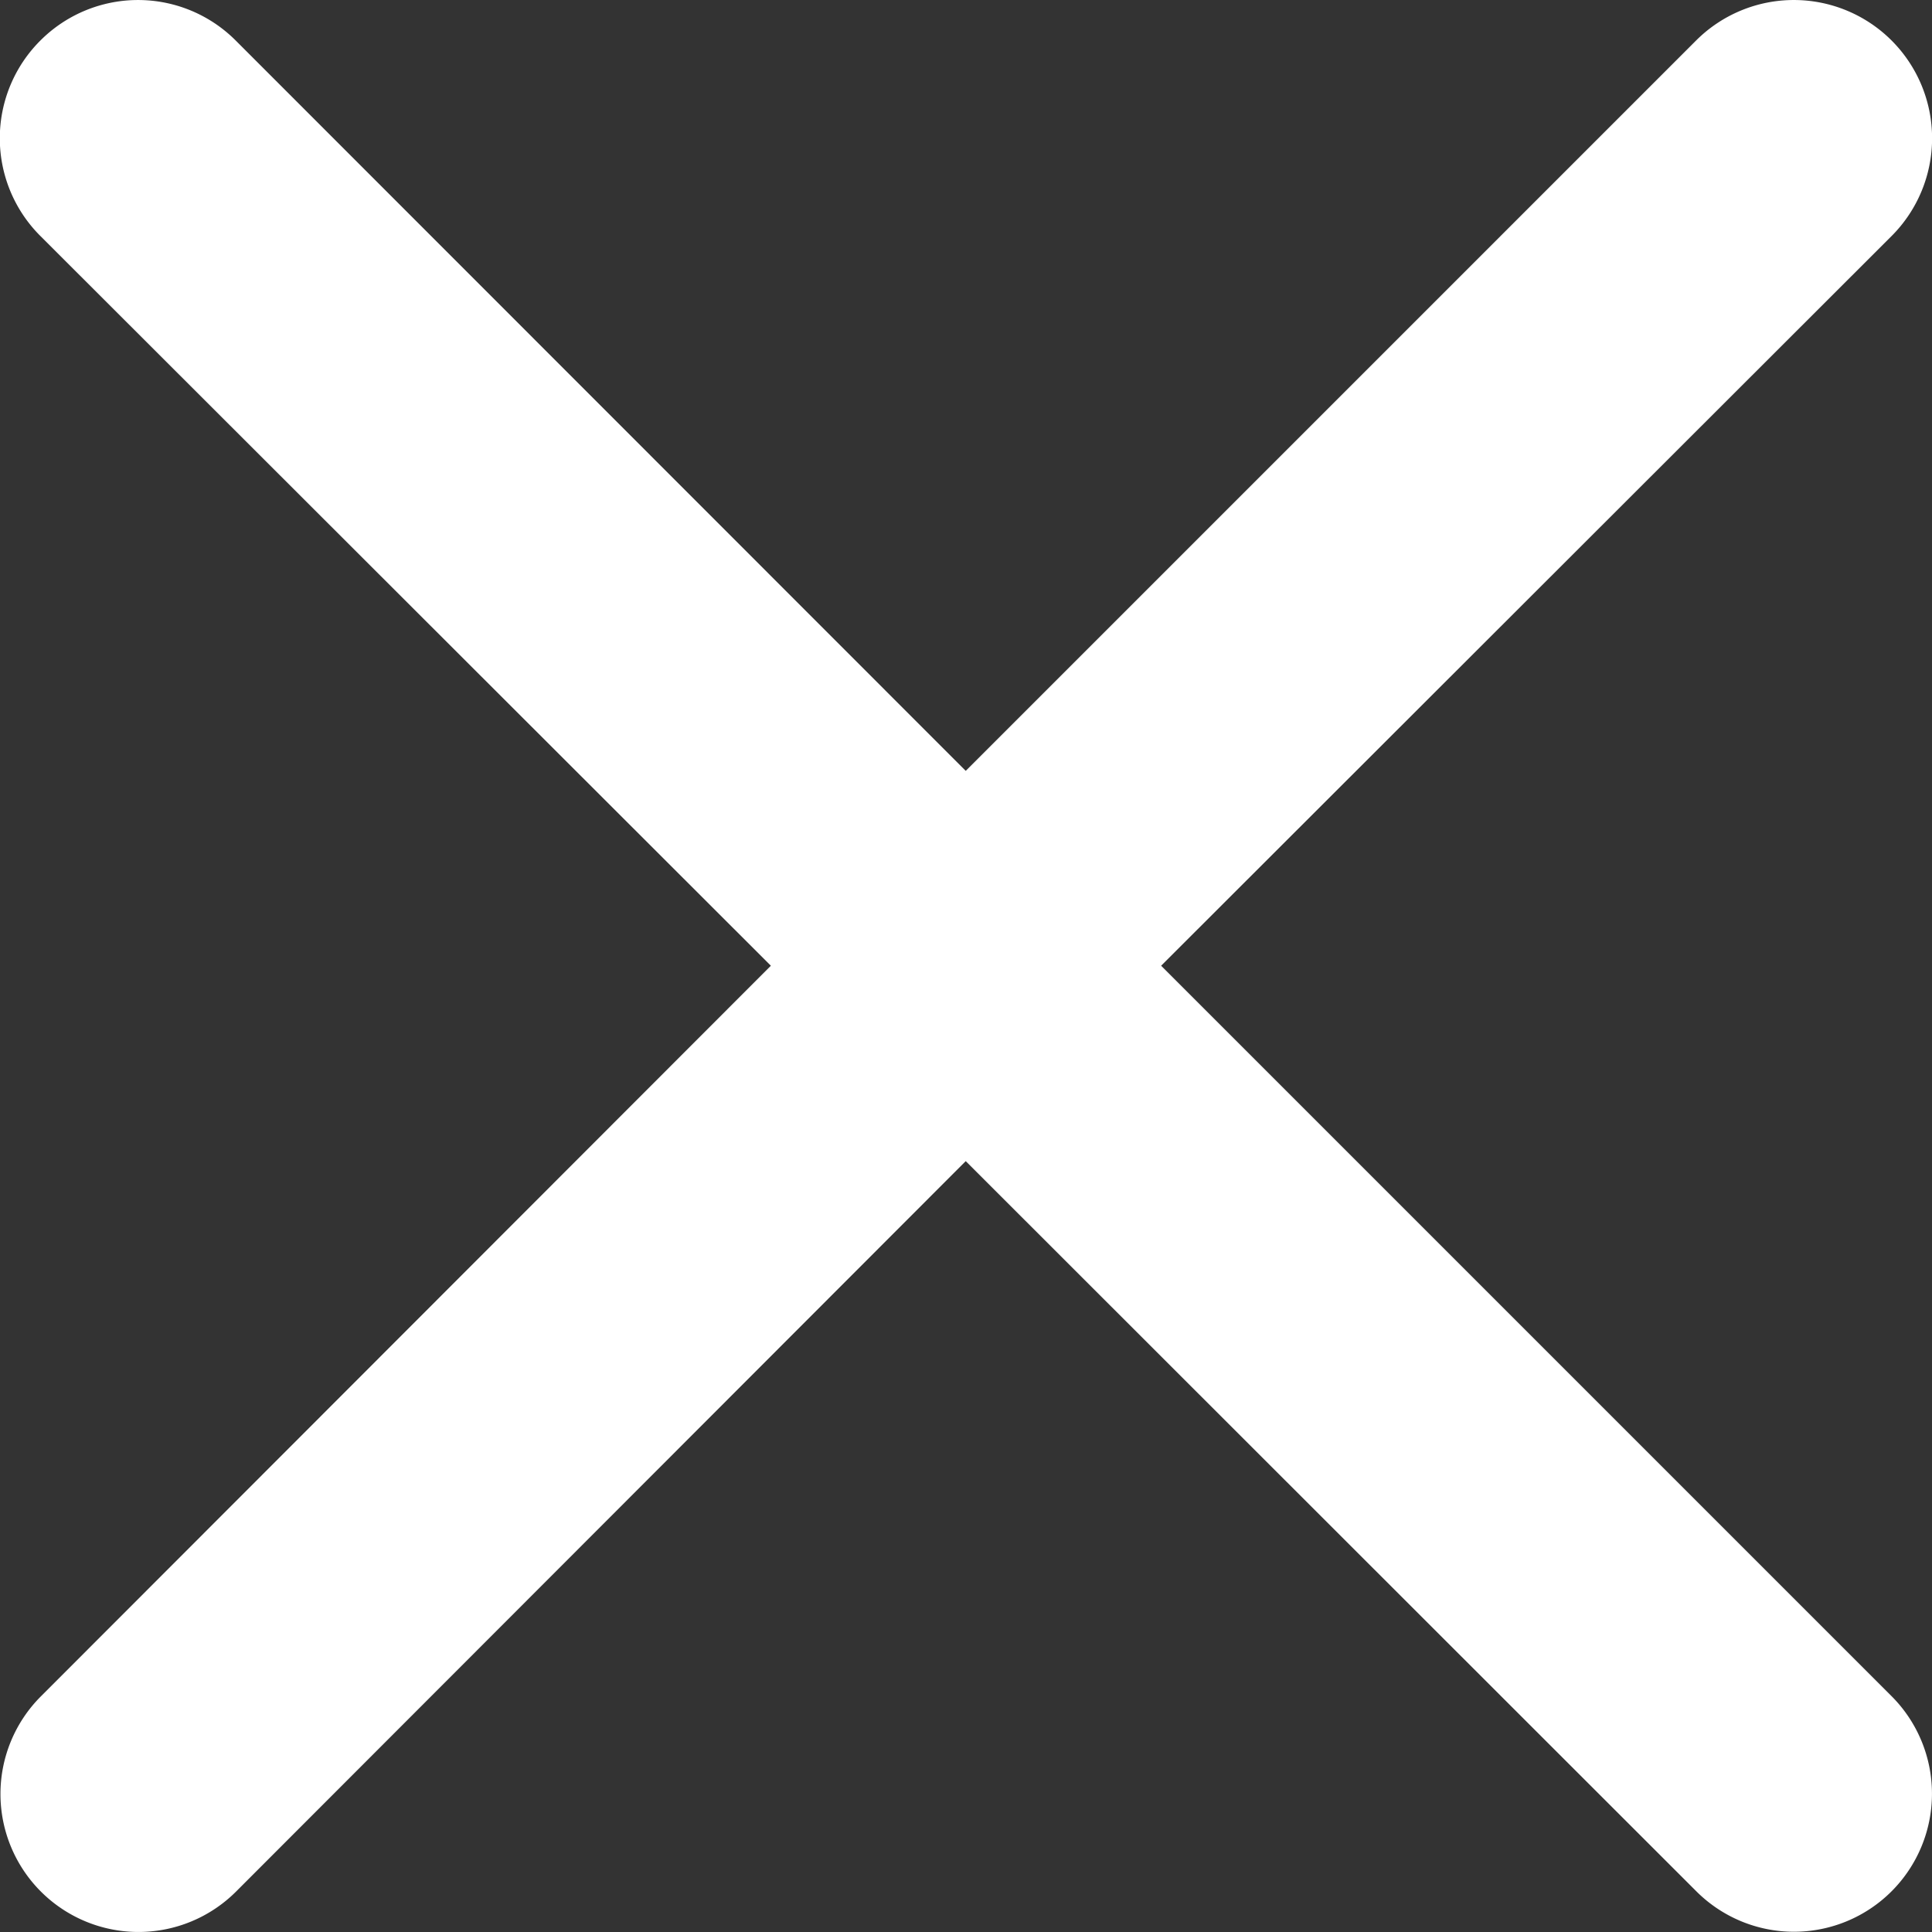
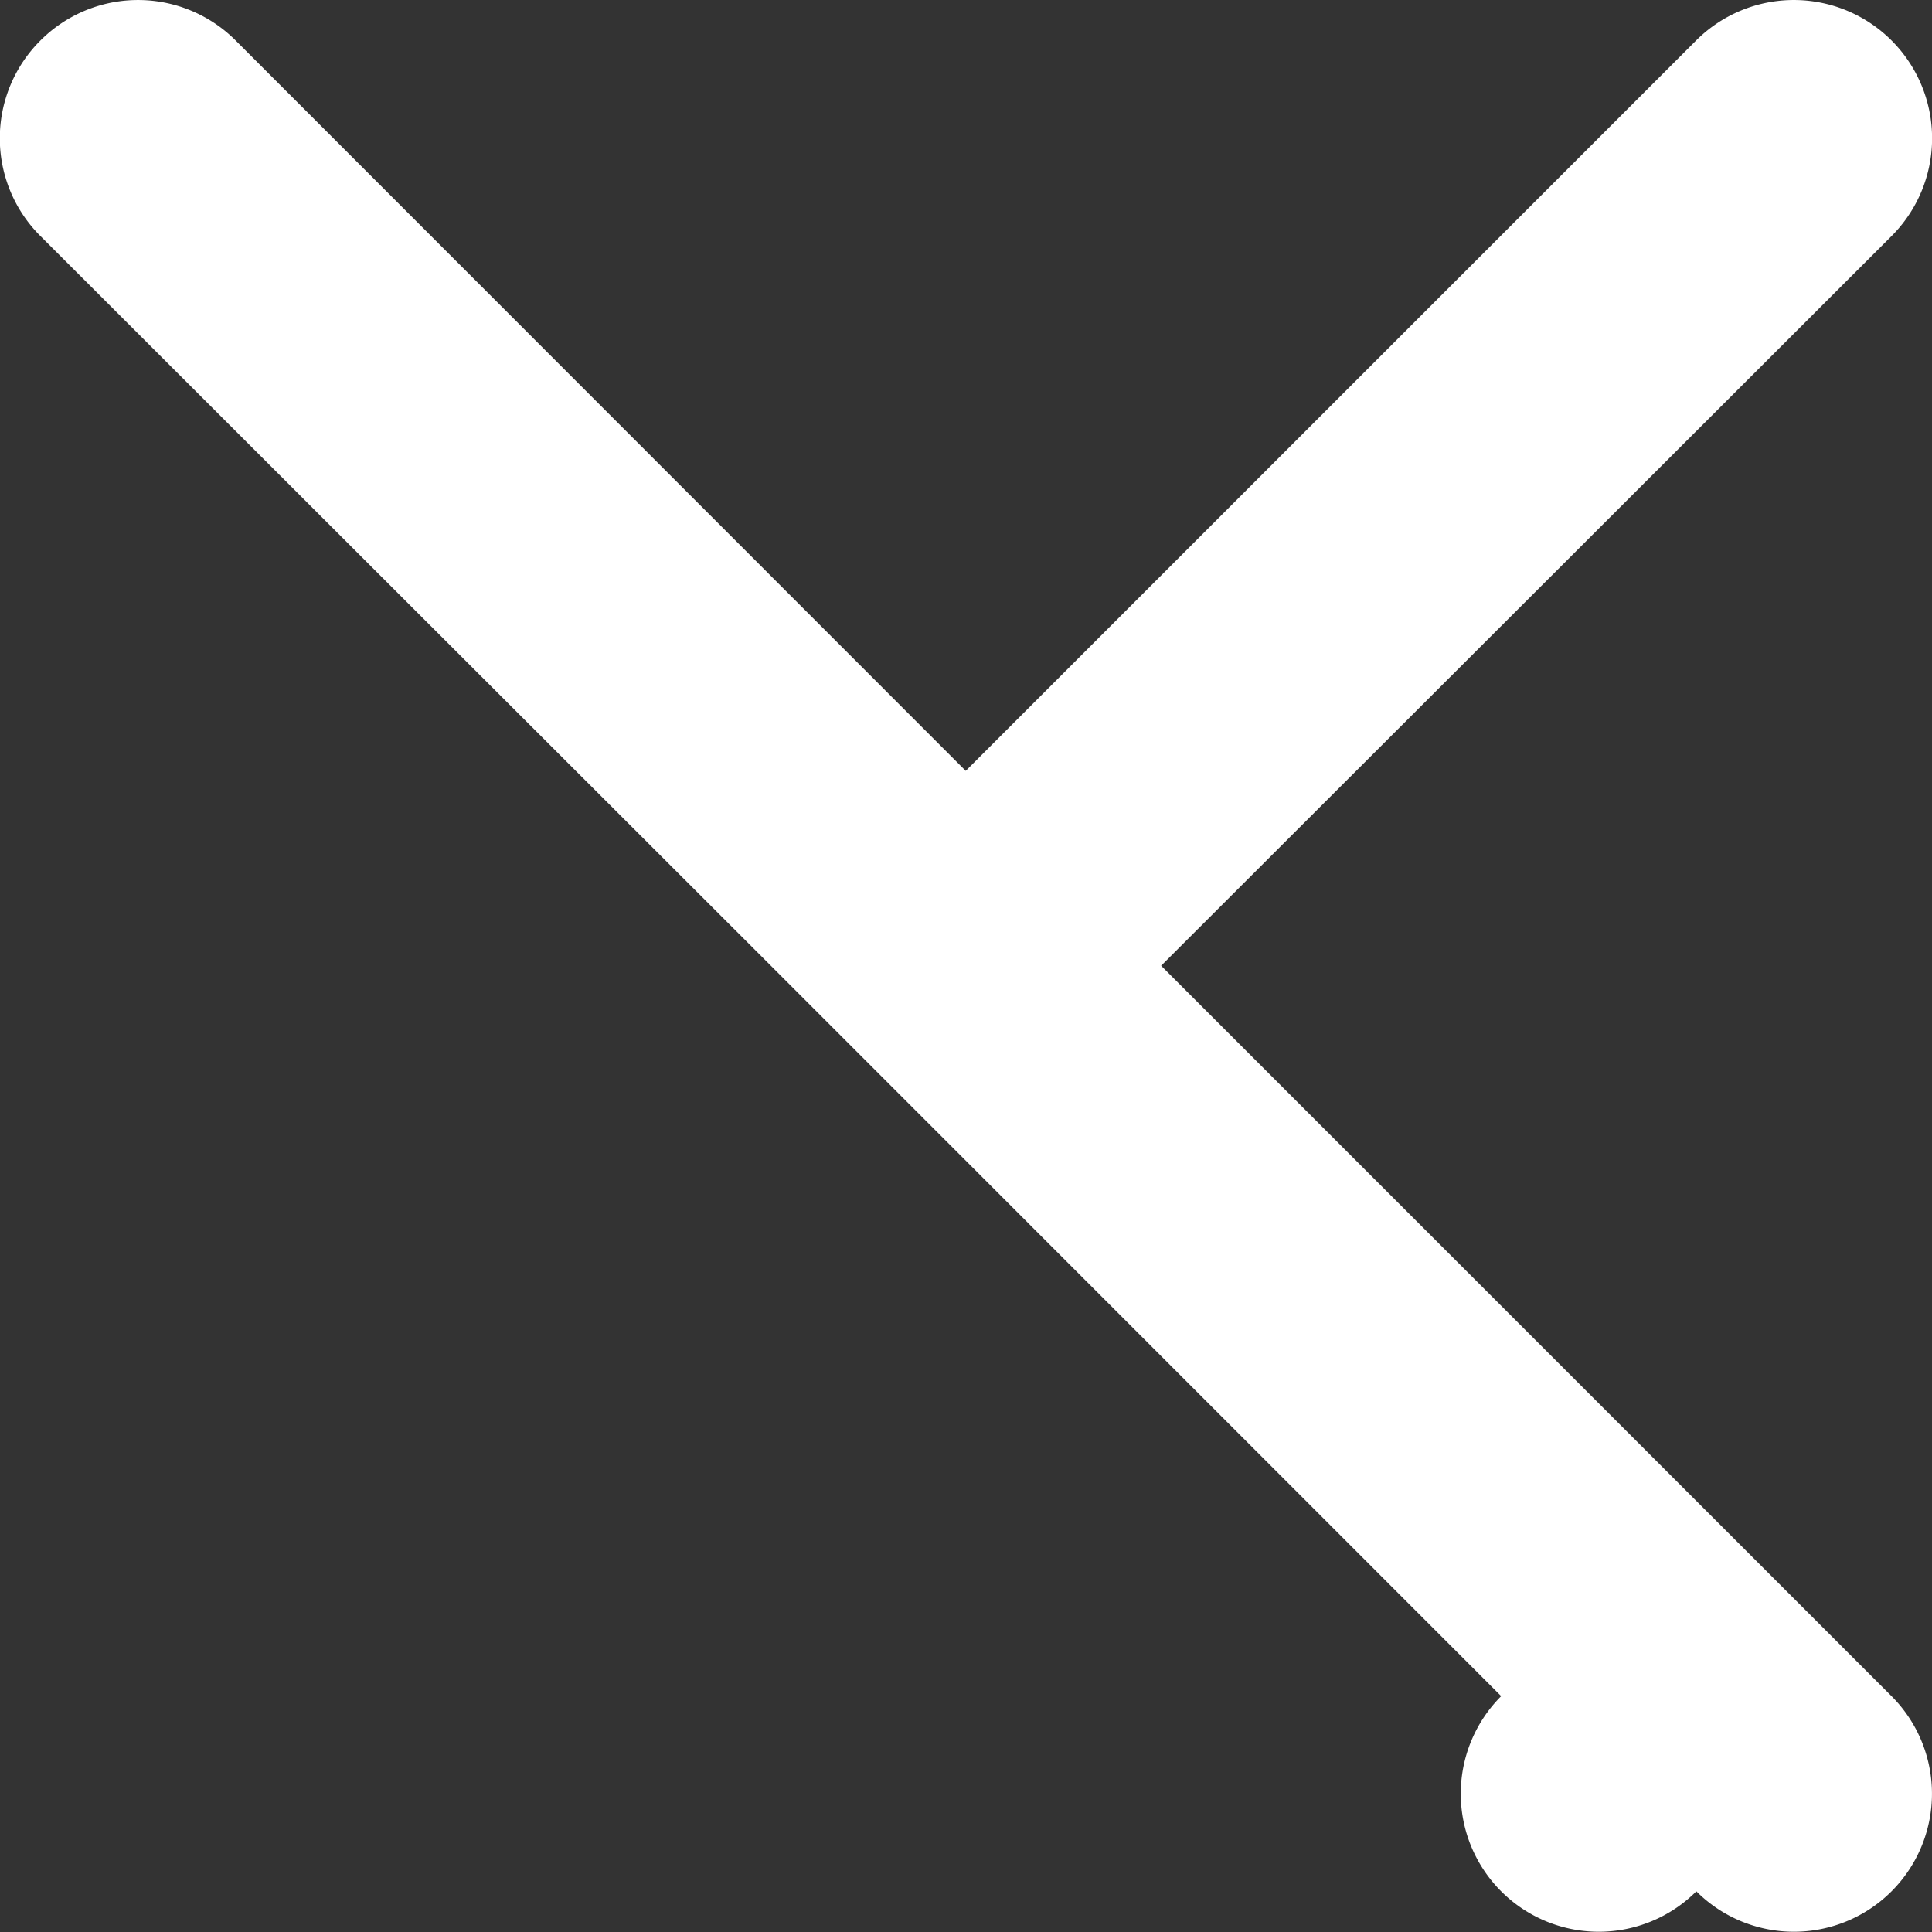
<svg xmlns="http://www.w3.org/2000/svg" width="18.005" height="18.005" viewBox="0 0 18.005 18.005">
  <rect x="0" y="0" width="18.005" height="18.005" fill="#333333" stroke="none" />
-   <path id="close-x-svgrepo-com" d="M5.377,5.377a1.286,1.286,0,0,1,1.819,0L14,12.184l6.807-6.807A1.286,1.286,0,0,1,22.628,7.2L15.821,14l6.807,6.807a1.286,1.286,0,0,1-1.819,1.819L14,15.821,7.2,22.628a1.286,1.286,0,0,1-1.819-1.819L12.184,14,5.377,7.2A1.286,1.286,0,0,1,5.377,5.377Z" transform="translate(-5 -5)" fill="#fff" fill-rule="evenodd" />
+   <path id="close-x-svgrepo-com" d="M5.377,5.377a1.286,1.286,0,0,1,1.819,0L14,12.184l6.807-6.807A1.286,1.286,0,0,1,22.628,7.2L15.821,14l6.807,6.807a1.286,1.286,0,0,1-1.819,1.819a1.286,1.286,0,0,1-1.819-1.819L12.184,14,5.377,7.2A1.286,1.286,0,0,1,5.377,5.377Z" transform="translate(-5 -5)" fill="#fff" fill-rule="evenodd" />
</svg>